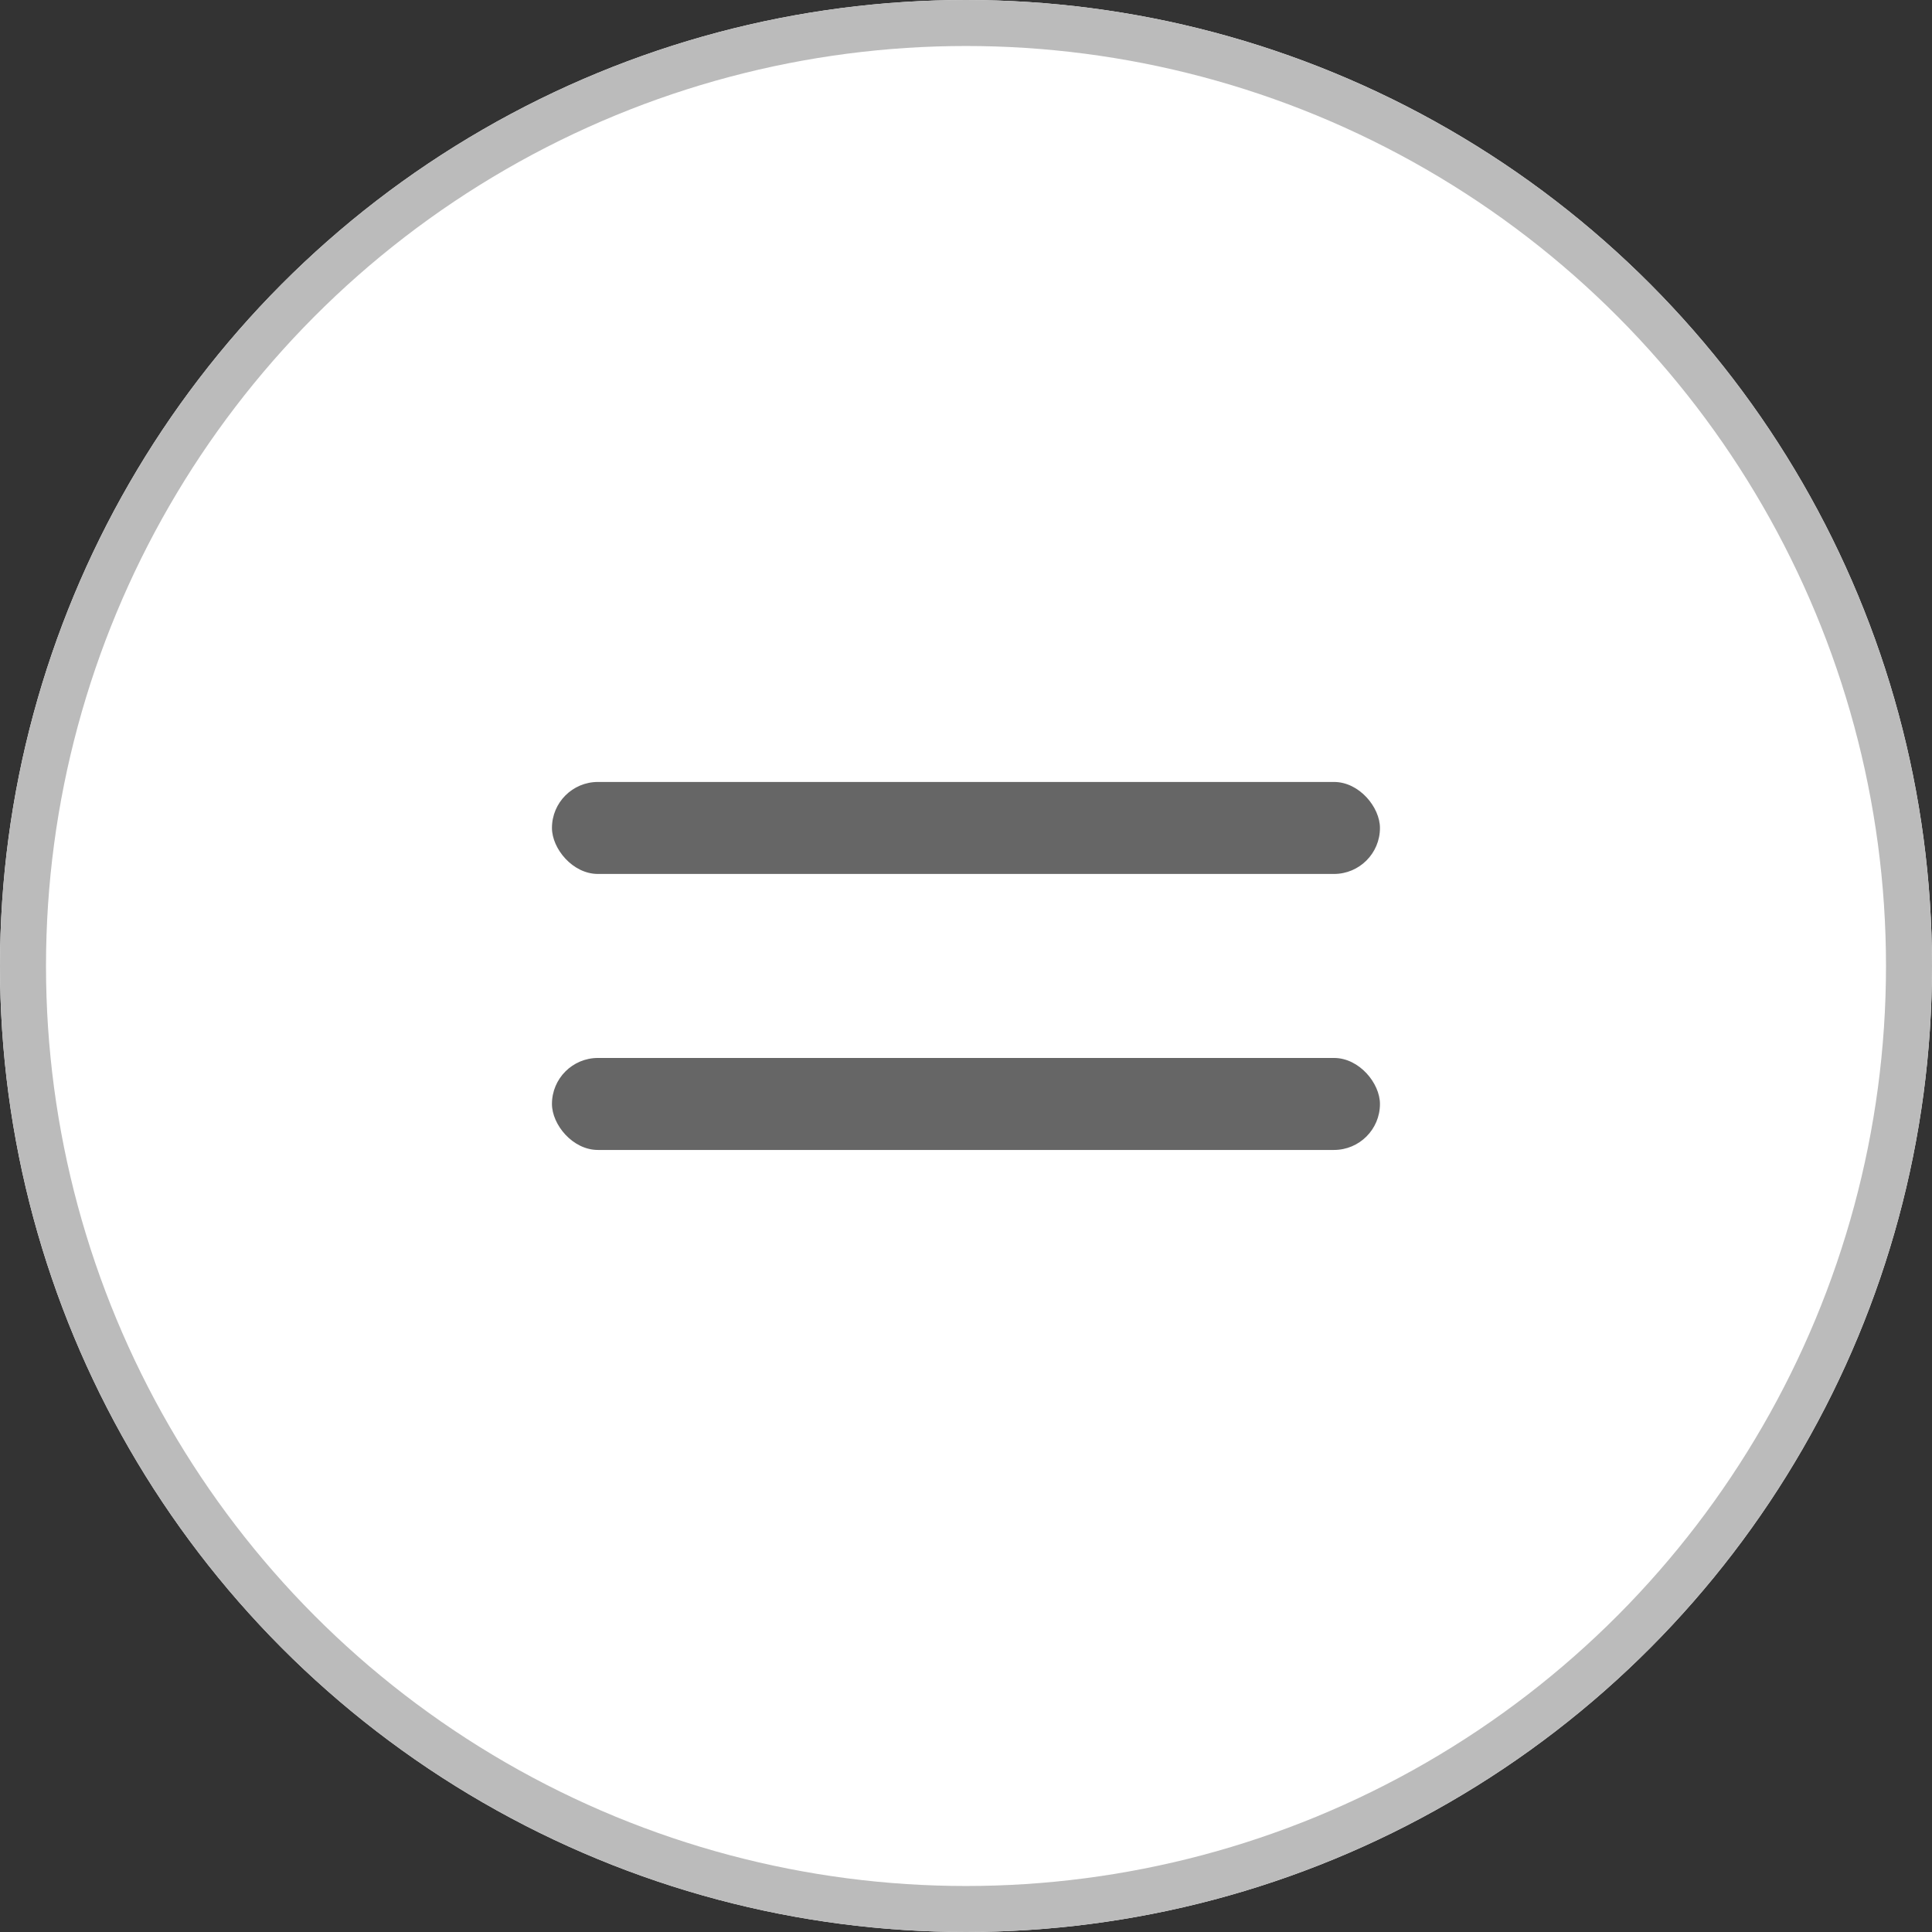
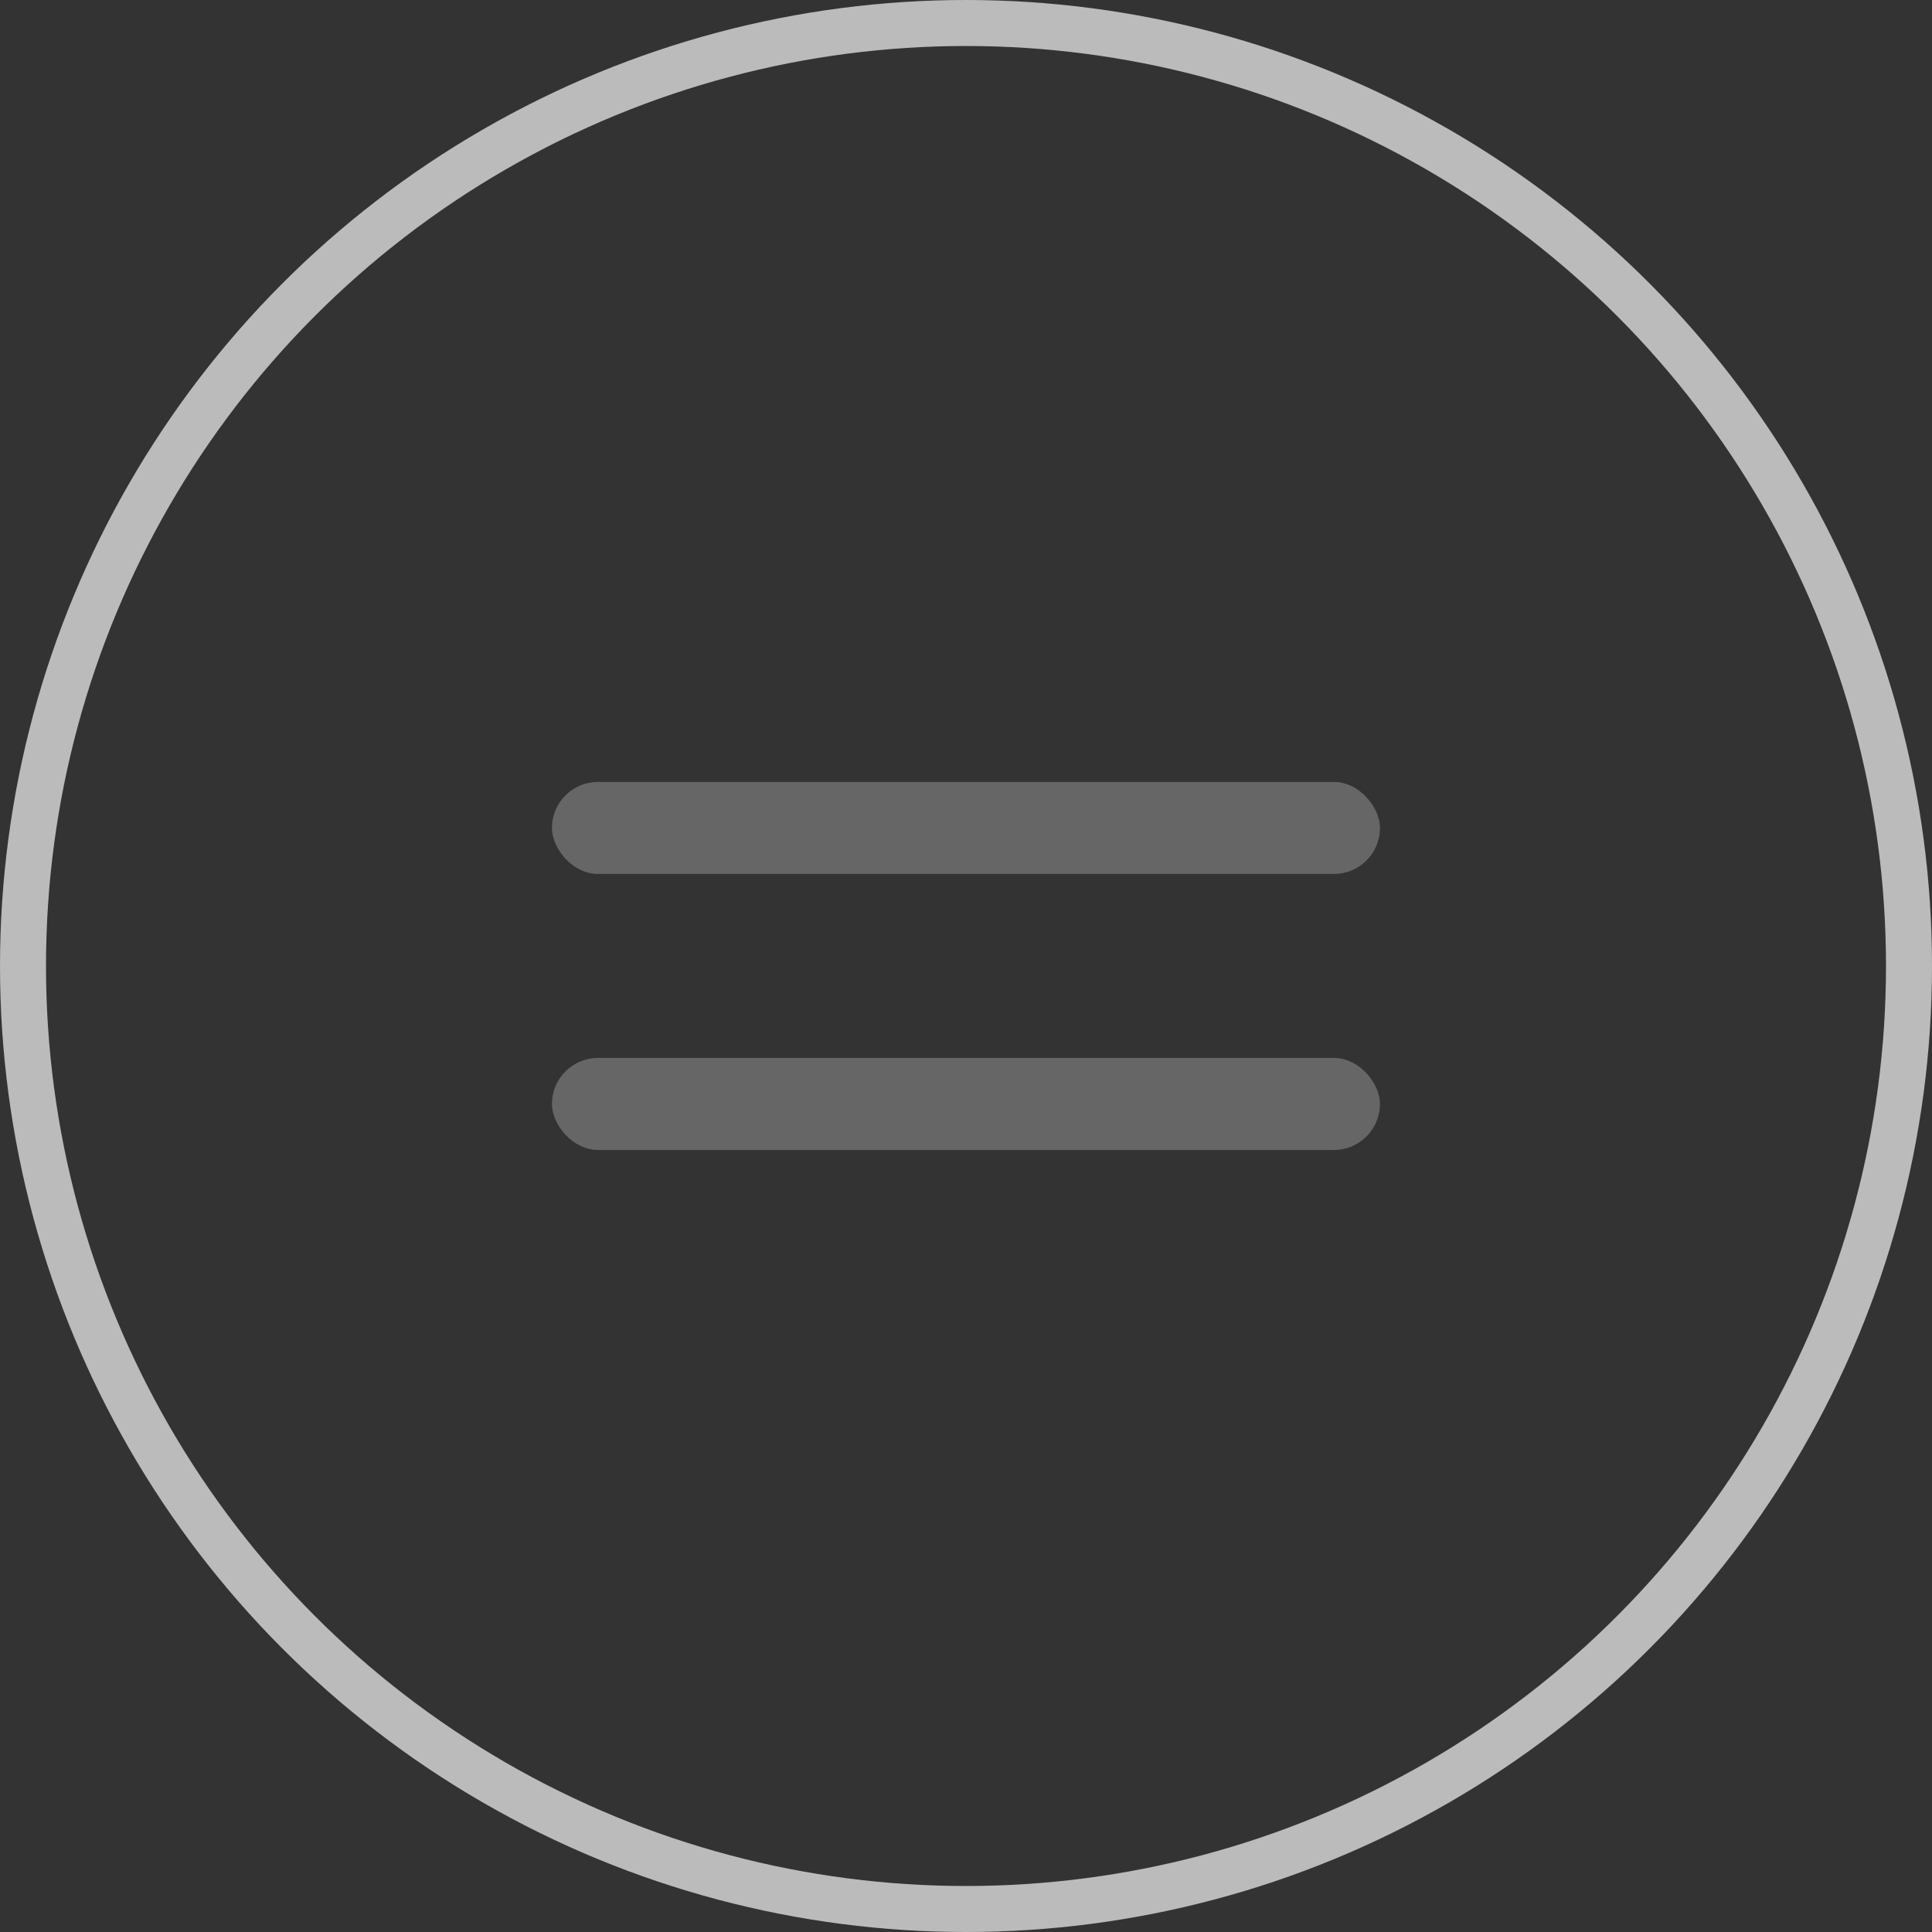
<svg xmlns="http://www.w3.org/2000/svg" width="42" height="42" viewBox="0 0 42 42">
  <rect x="0" y="0" width="42" height="42" fill="#333333" stroke="none" />
  <g id="그룹_456117" data-name="그룹 456117" transform="translate(-0.161 -0.161)">
    <g id="타원_230" data-name="타원 230" transform="translate(0.161 0.161)" fill="#fff" stroke="#bbb" stroke-width="1">
-       <circle cx="21" cy="21" r="21" stroke="none" />
      <circle cx="21" cy="21" r="20.5" fill="none" />
    </g>
    <g id="그룹_5892" data-name="그룹 5892" transform="translate(12.504 18.275)">
      <g id="그룹_455920" data-name="그룹 455920">
        <g id="그룹_455923" data-name="그룹 455923">
          <rect id="사각형_2741" data-name="사각형 2741" width="18" height="2" rx="1" transform="translate(-0.344 4.885)" fill="#666" />
          <rect id="사각형_2742" data-name="사각형 2742" width="18" height="2" rx="1" transform="translate(-0.344 -1.115)" fill="#666" />
        </g>
      </g>
    </g>
  </g>
</svg>